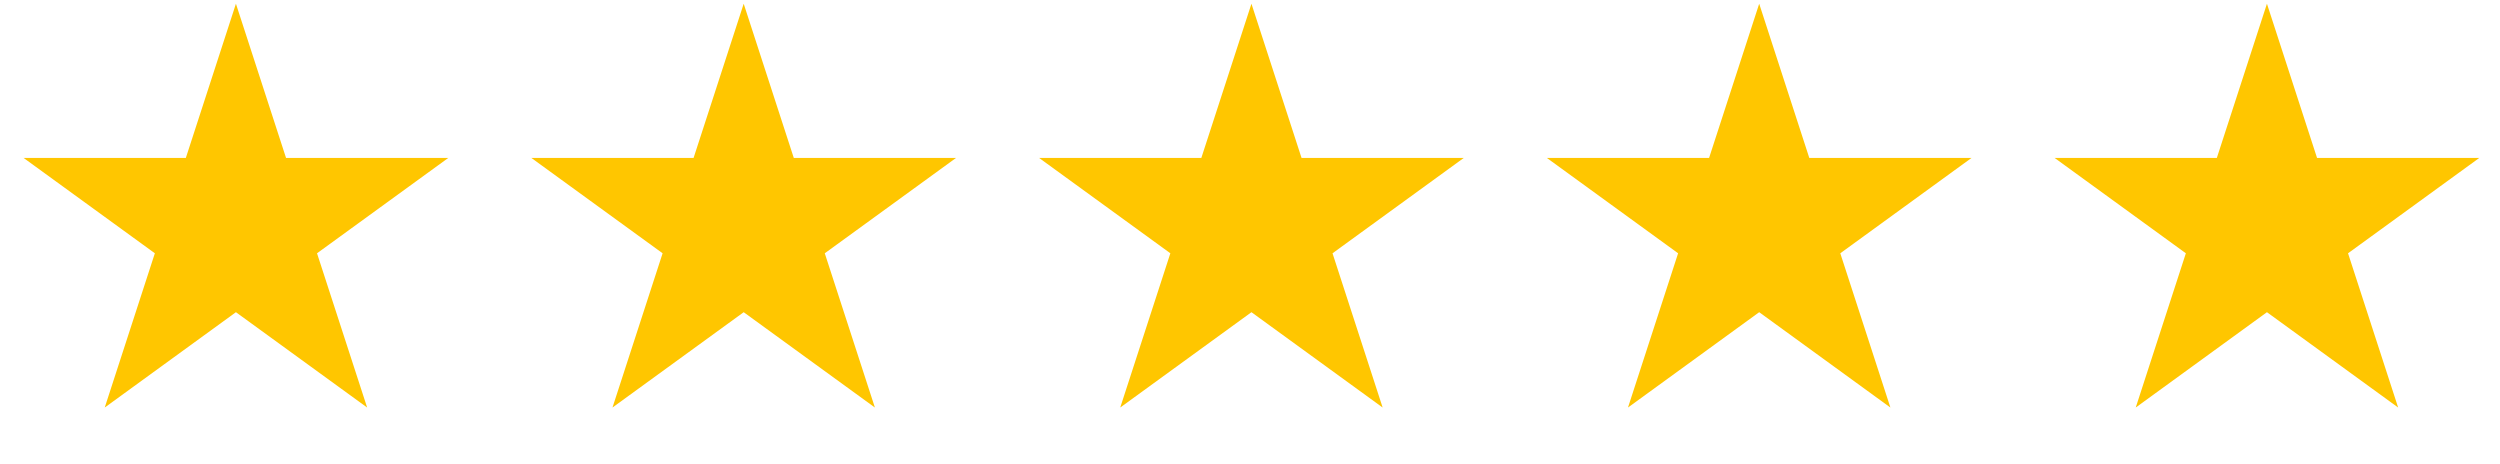
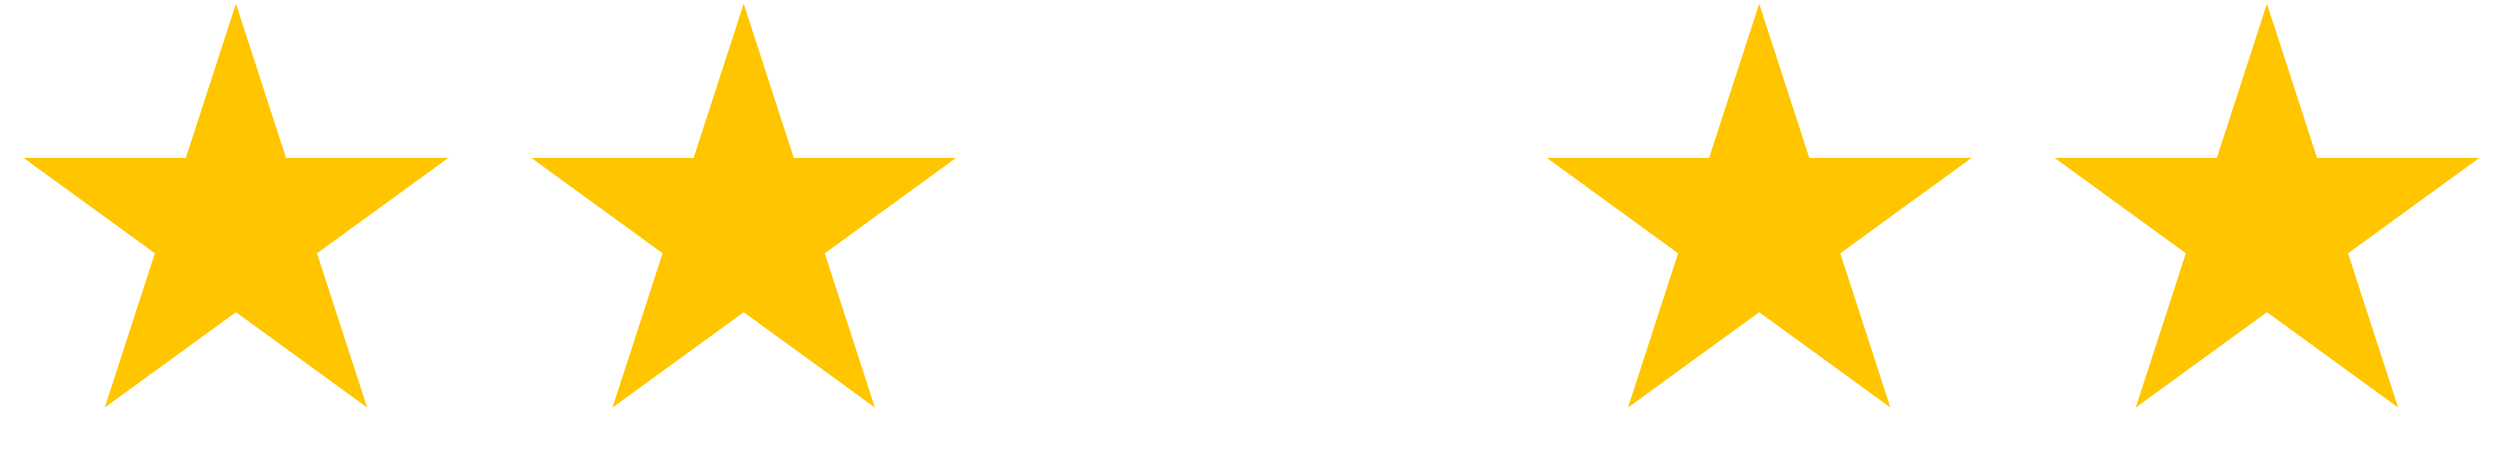
<svg xmlns="http://www.w3.org/2000/svg" width="140" height="26" viewBox="0 0 140 26" fill="none">
  <path d="M13.212 0.209L16.019 8.846H25.101L17.753 14.184L20.56 22.822L13.212 17.483L5.865 22.822L8.672 14.184L1.324 8.846H10.406L13.212 0.209Z" fill="#FFC600" />
  <path d="M41.647 0.209L44.453 8.846H53.535L46.187 14.184L48.994 22.822L41.647 17.483L34.299 22.822L37.106 14.184L29.758 8.846H38.84L41.647 0.209Z" fill="#FFC600" />
-   <path d="M70.081 0.209L72.887 8.846H81.969L74.621 14.184L77.428 22.822L70.081 17.483L62.733 22.822L65.54 14.184L58.192 8.846H67.274L70.081 0.209Z" fill="#FFC600" />
  <path d="M98.515 0.209L101.321 8.846H110.403L103.056 14.184L105.862 22.822L98.515 17.483L91.167 22.822L93.974 14.184L86.626 8.846H95.708L98.515 0.209Z" fill="#FFC600" />
  <path d="M126.949 0.209L129.755 8.846H138.837L131.49 14.184L134.296 22.822L126.949 17.483L119.601 22.822L122.408 14.184L115.061 8.846H124.142L126.949 0.209Z" fill="#FFC600" />
</svg>